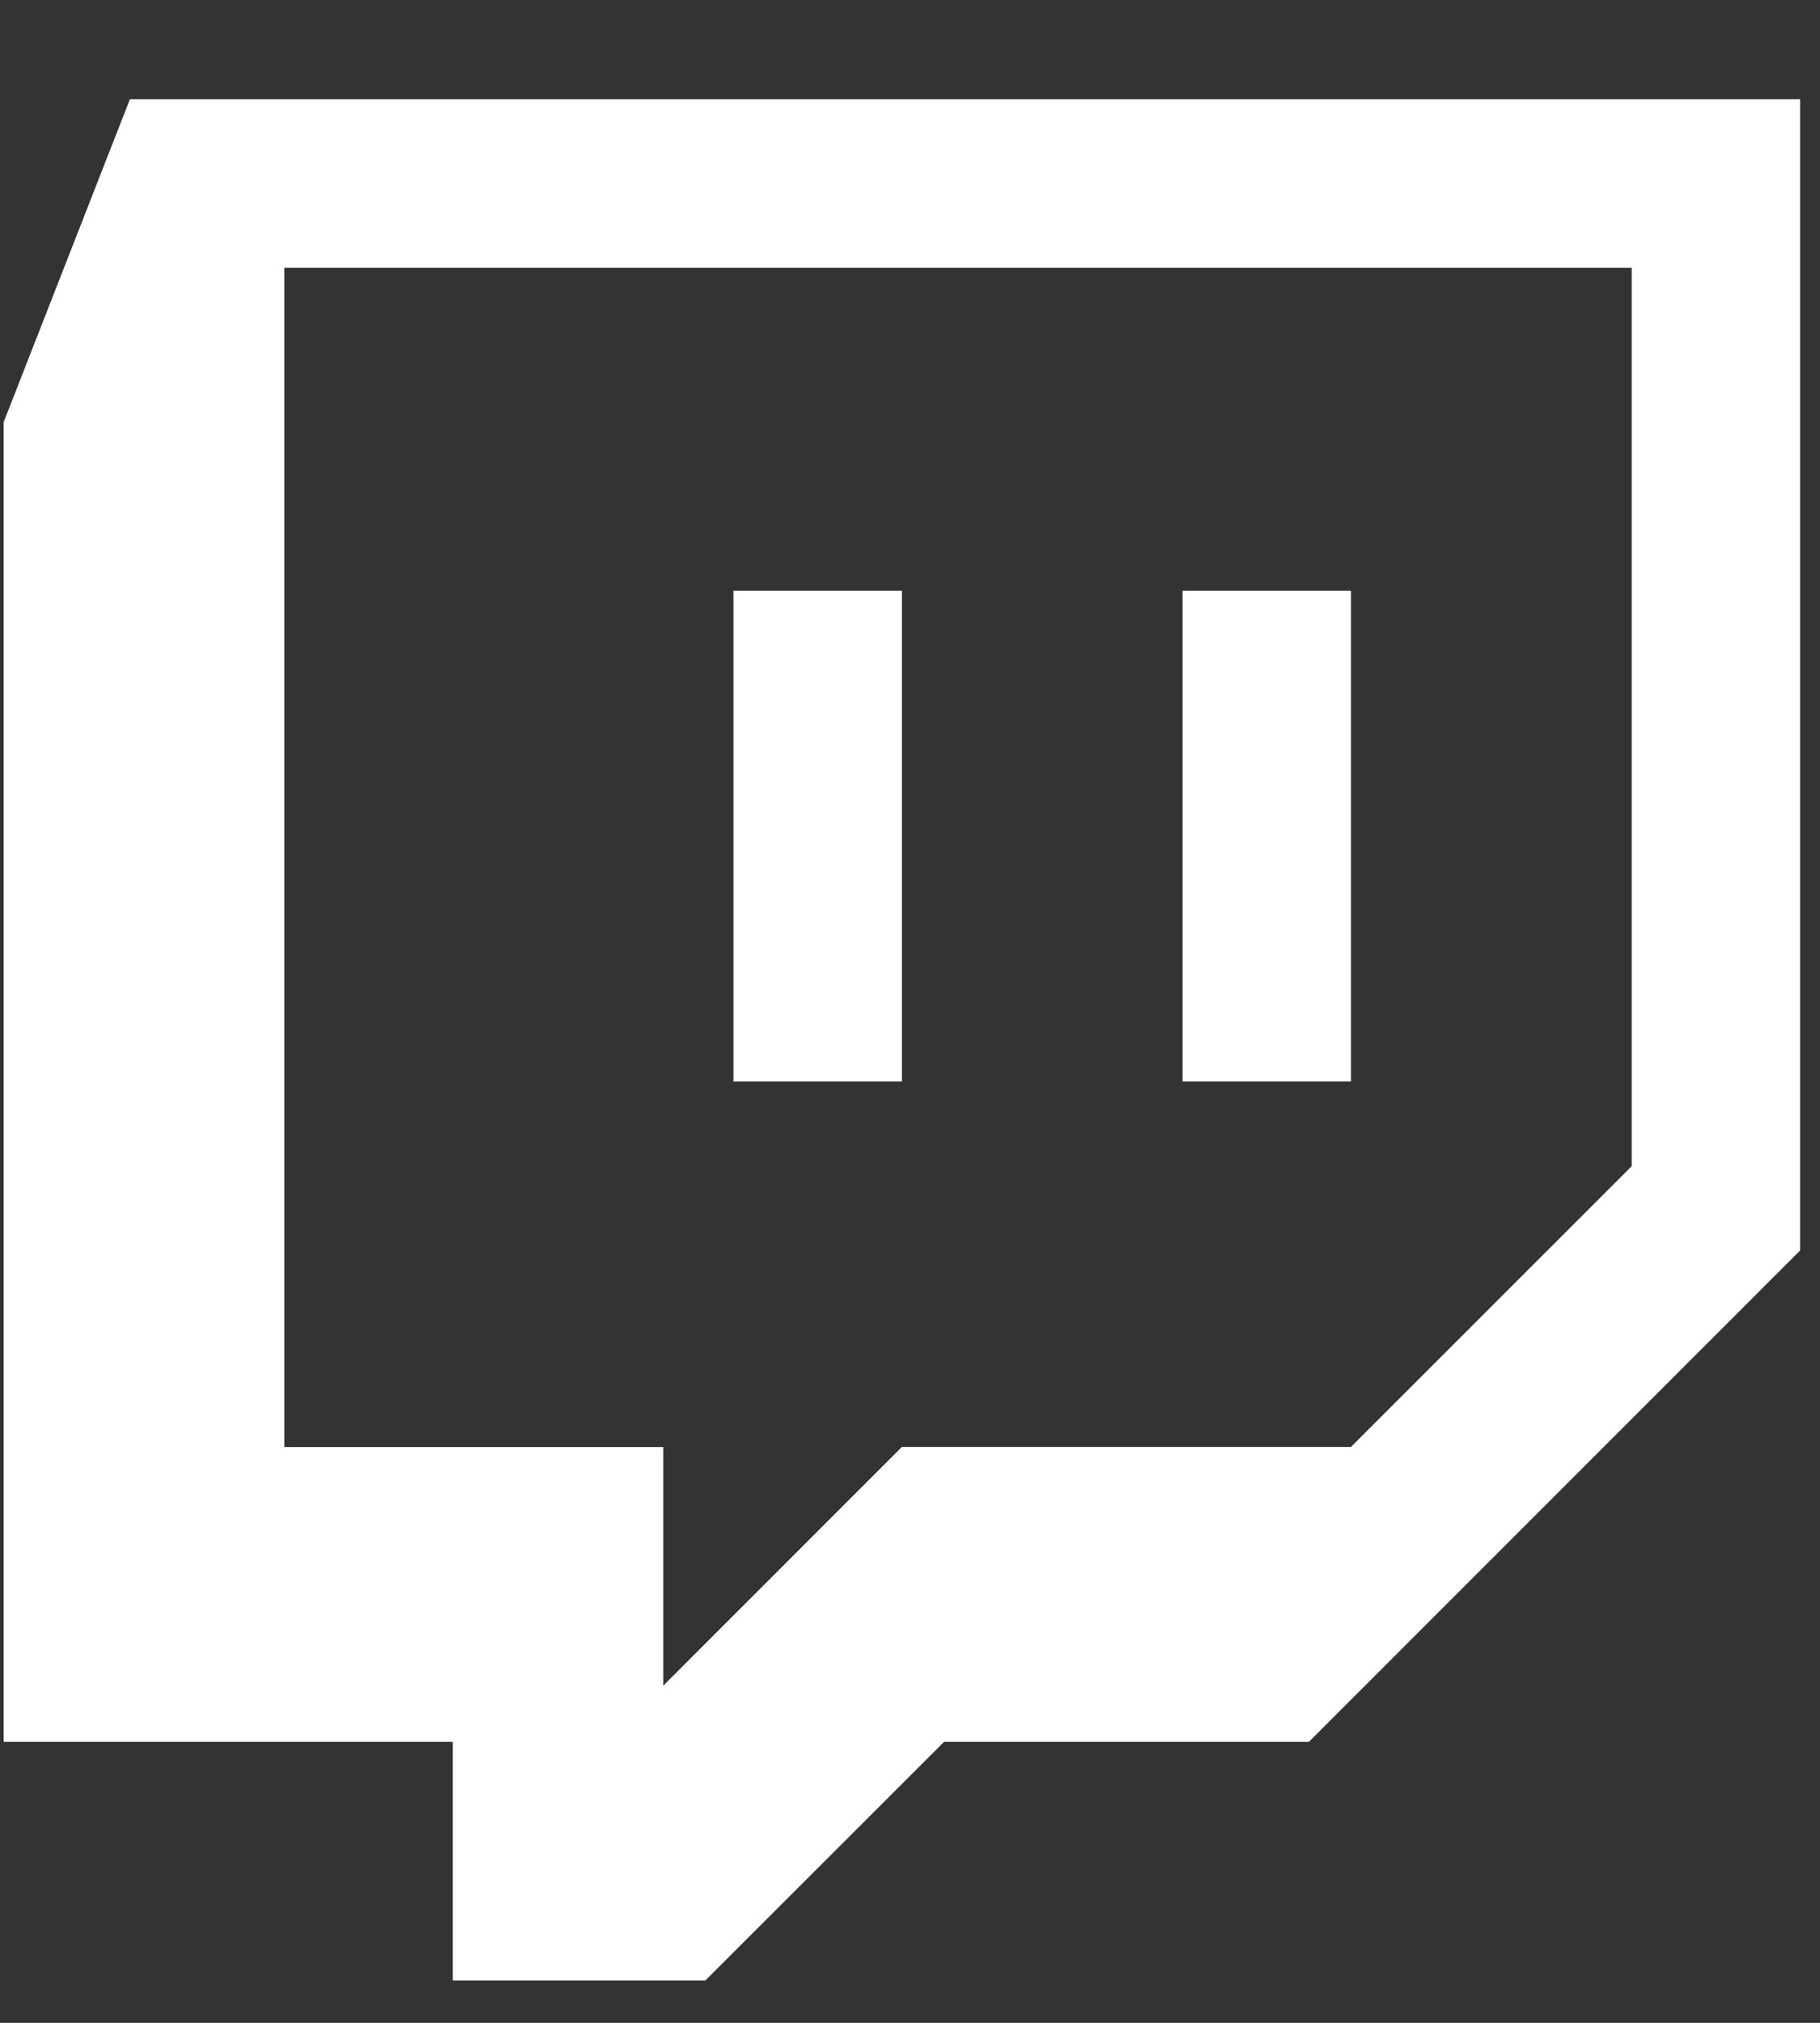
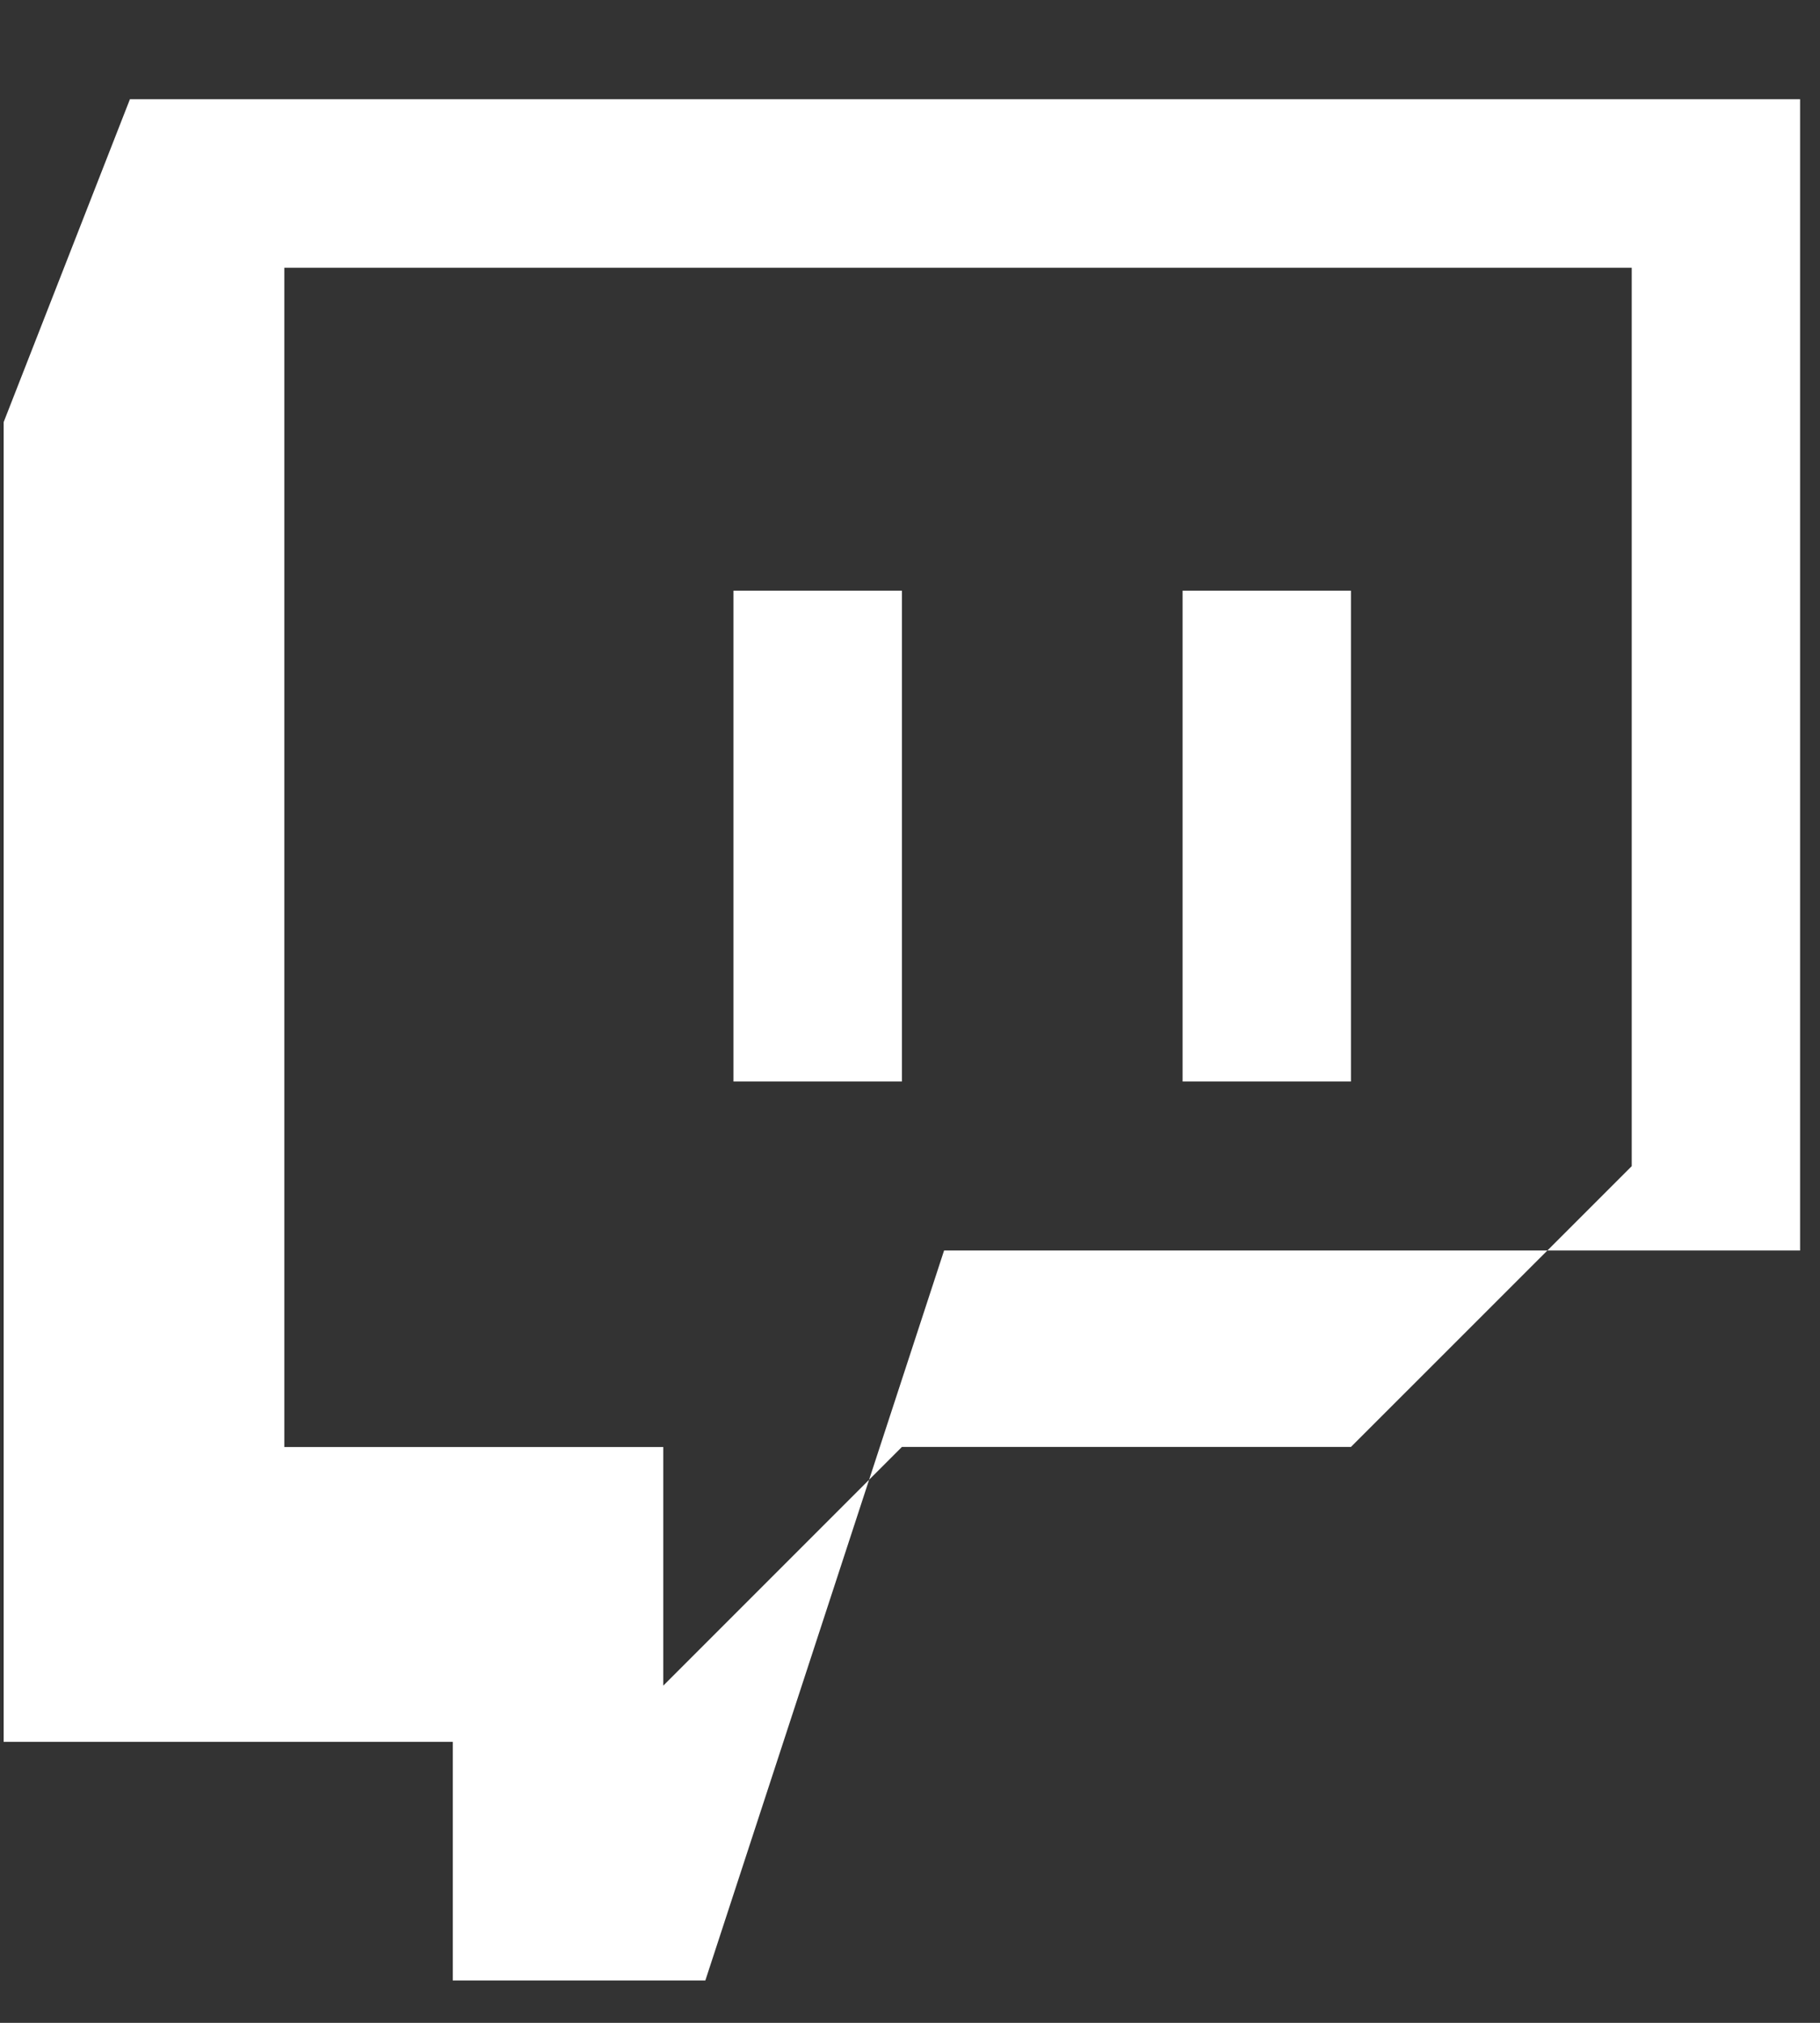
<svg xmlns="http://www.w3.org/2000/svg" width="18" height="20" viewBox="0 0 18 20" fill="none">
  <rect x="0" y="0" width="18" height="20" fill="#333333" stroke="none" />
-   <path d="M17.803 12.364L12.945 17.222H9.337L6.976 19.581H4.478V17.222H0.036V4.174L1.285 0.981H17.803V12.364ZM6.56 16.666L8.92 14.306H13.361L16.138 11.53V2.647H2.812V14.307H6.56V16.666ZM11.696 5.84H13.361V10.693H11.696V5.84ZM7.254 5.84H8.92V10.693H7.254V5.84Z" fill="white" />
+   <path d="M17.803 12.364H9.337L6.976 19.581H4.478V17.222H0.036V4.174L1.285 0.981H17.803V12.364ZM6.56 16.666L8.92 14.306H13.361L16.138 11.53V2.647H2.812V14.307H6.56V16.666ZM11.696 5.84H13.361V10.693H11.696V5.84ZM7.254 5.84H8.92V10.693H7.254V5.84Z" fill="white" />
</svg>